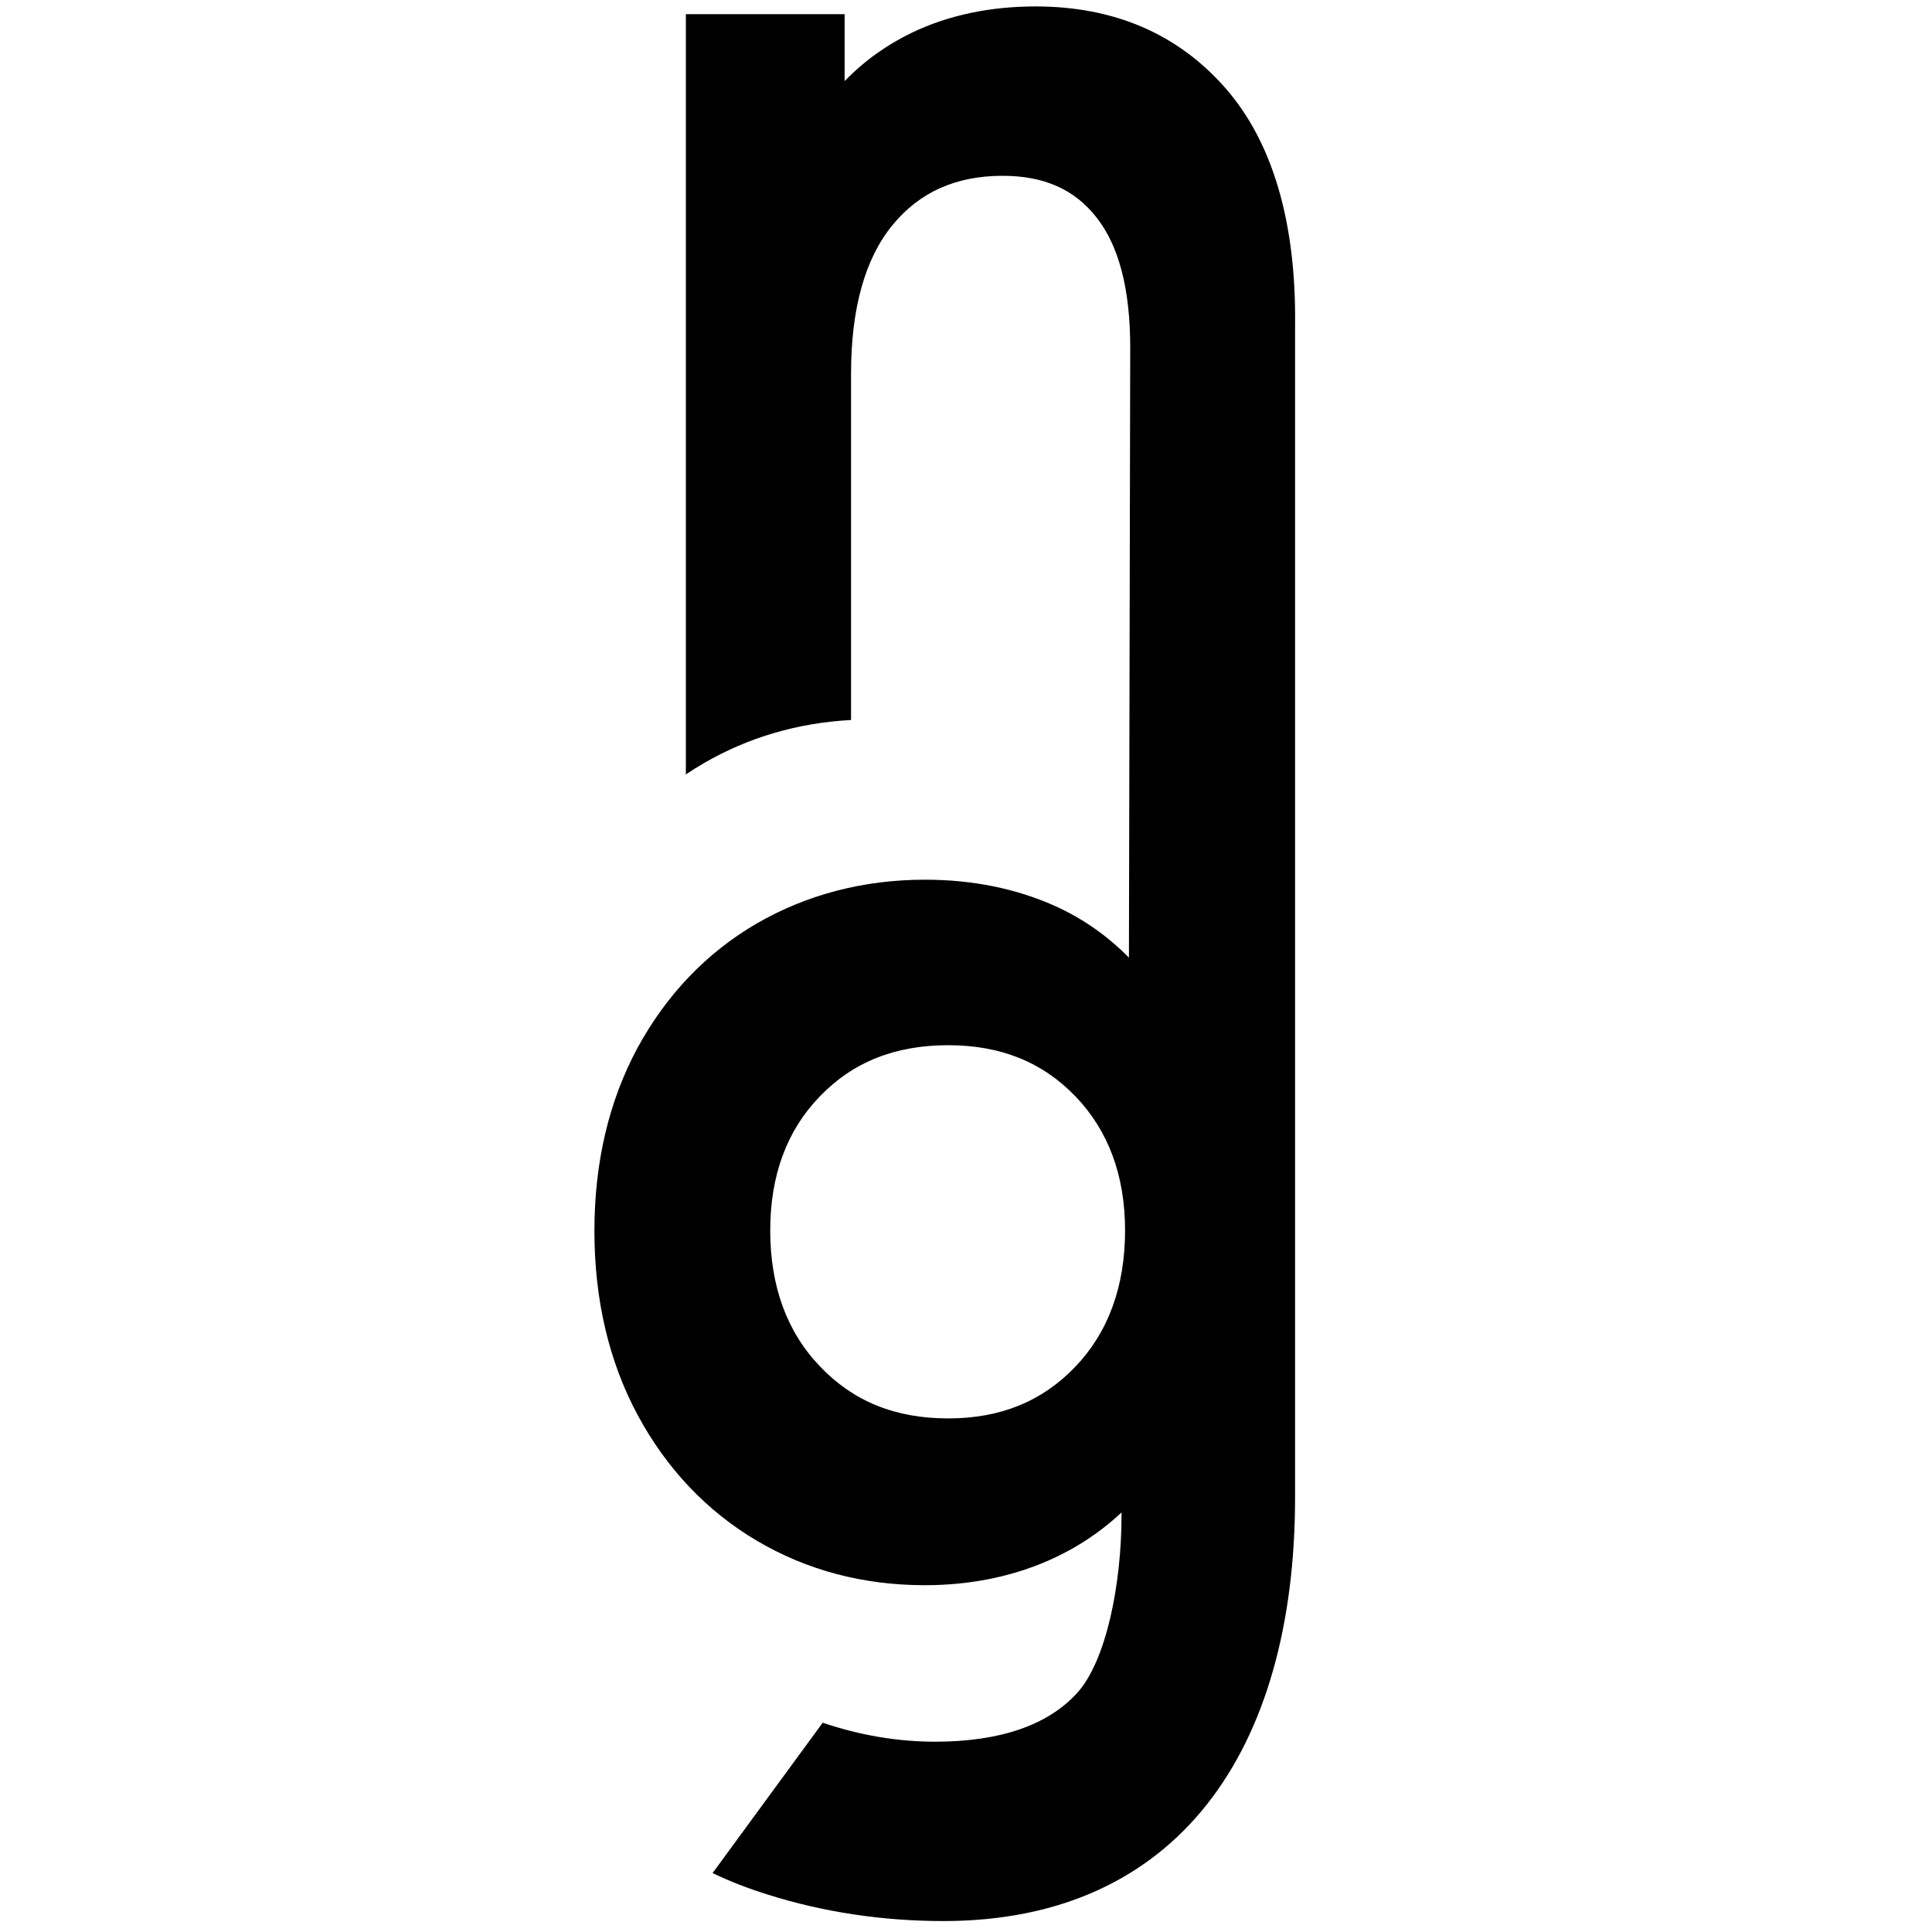
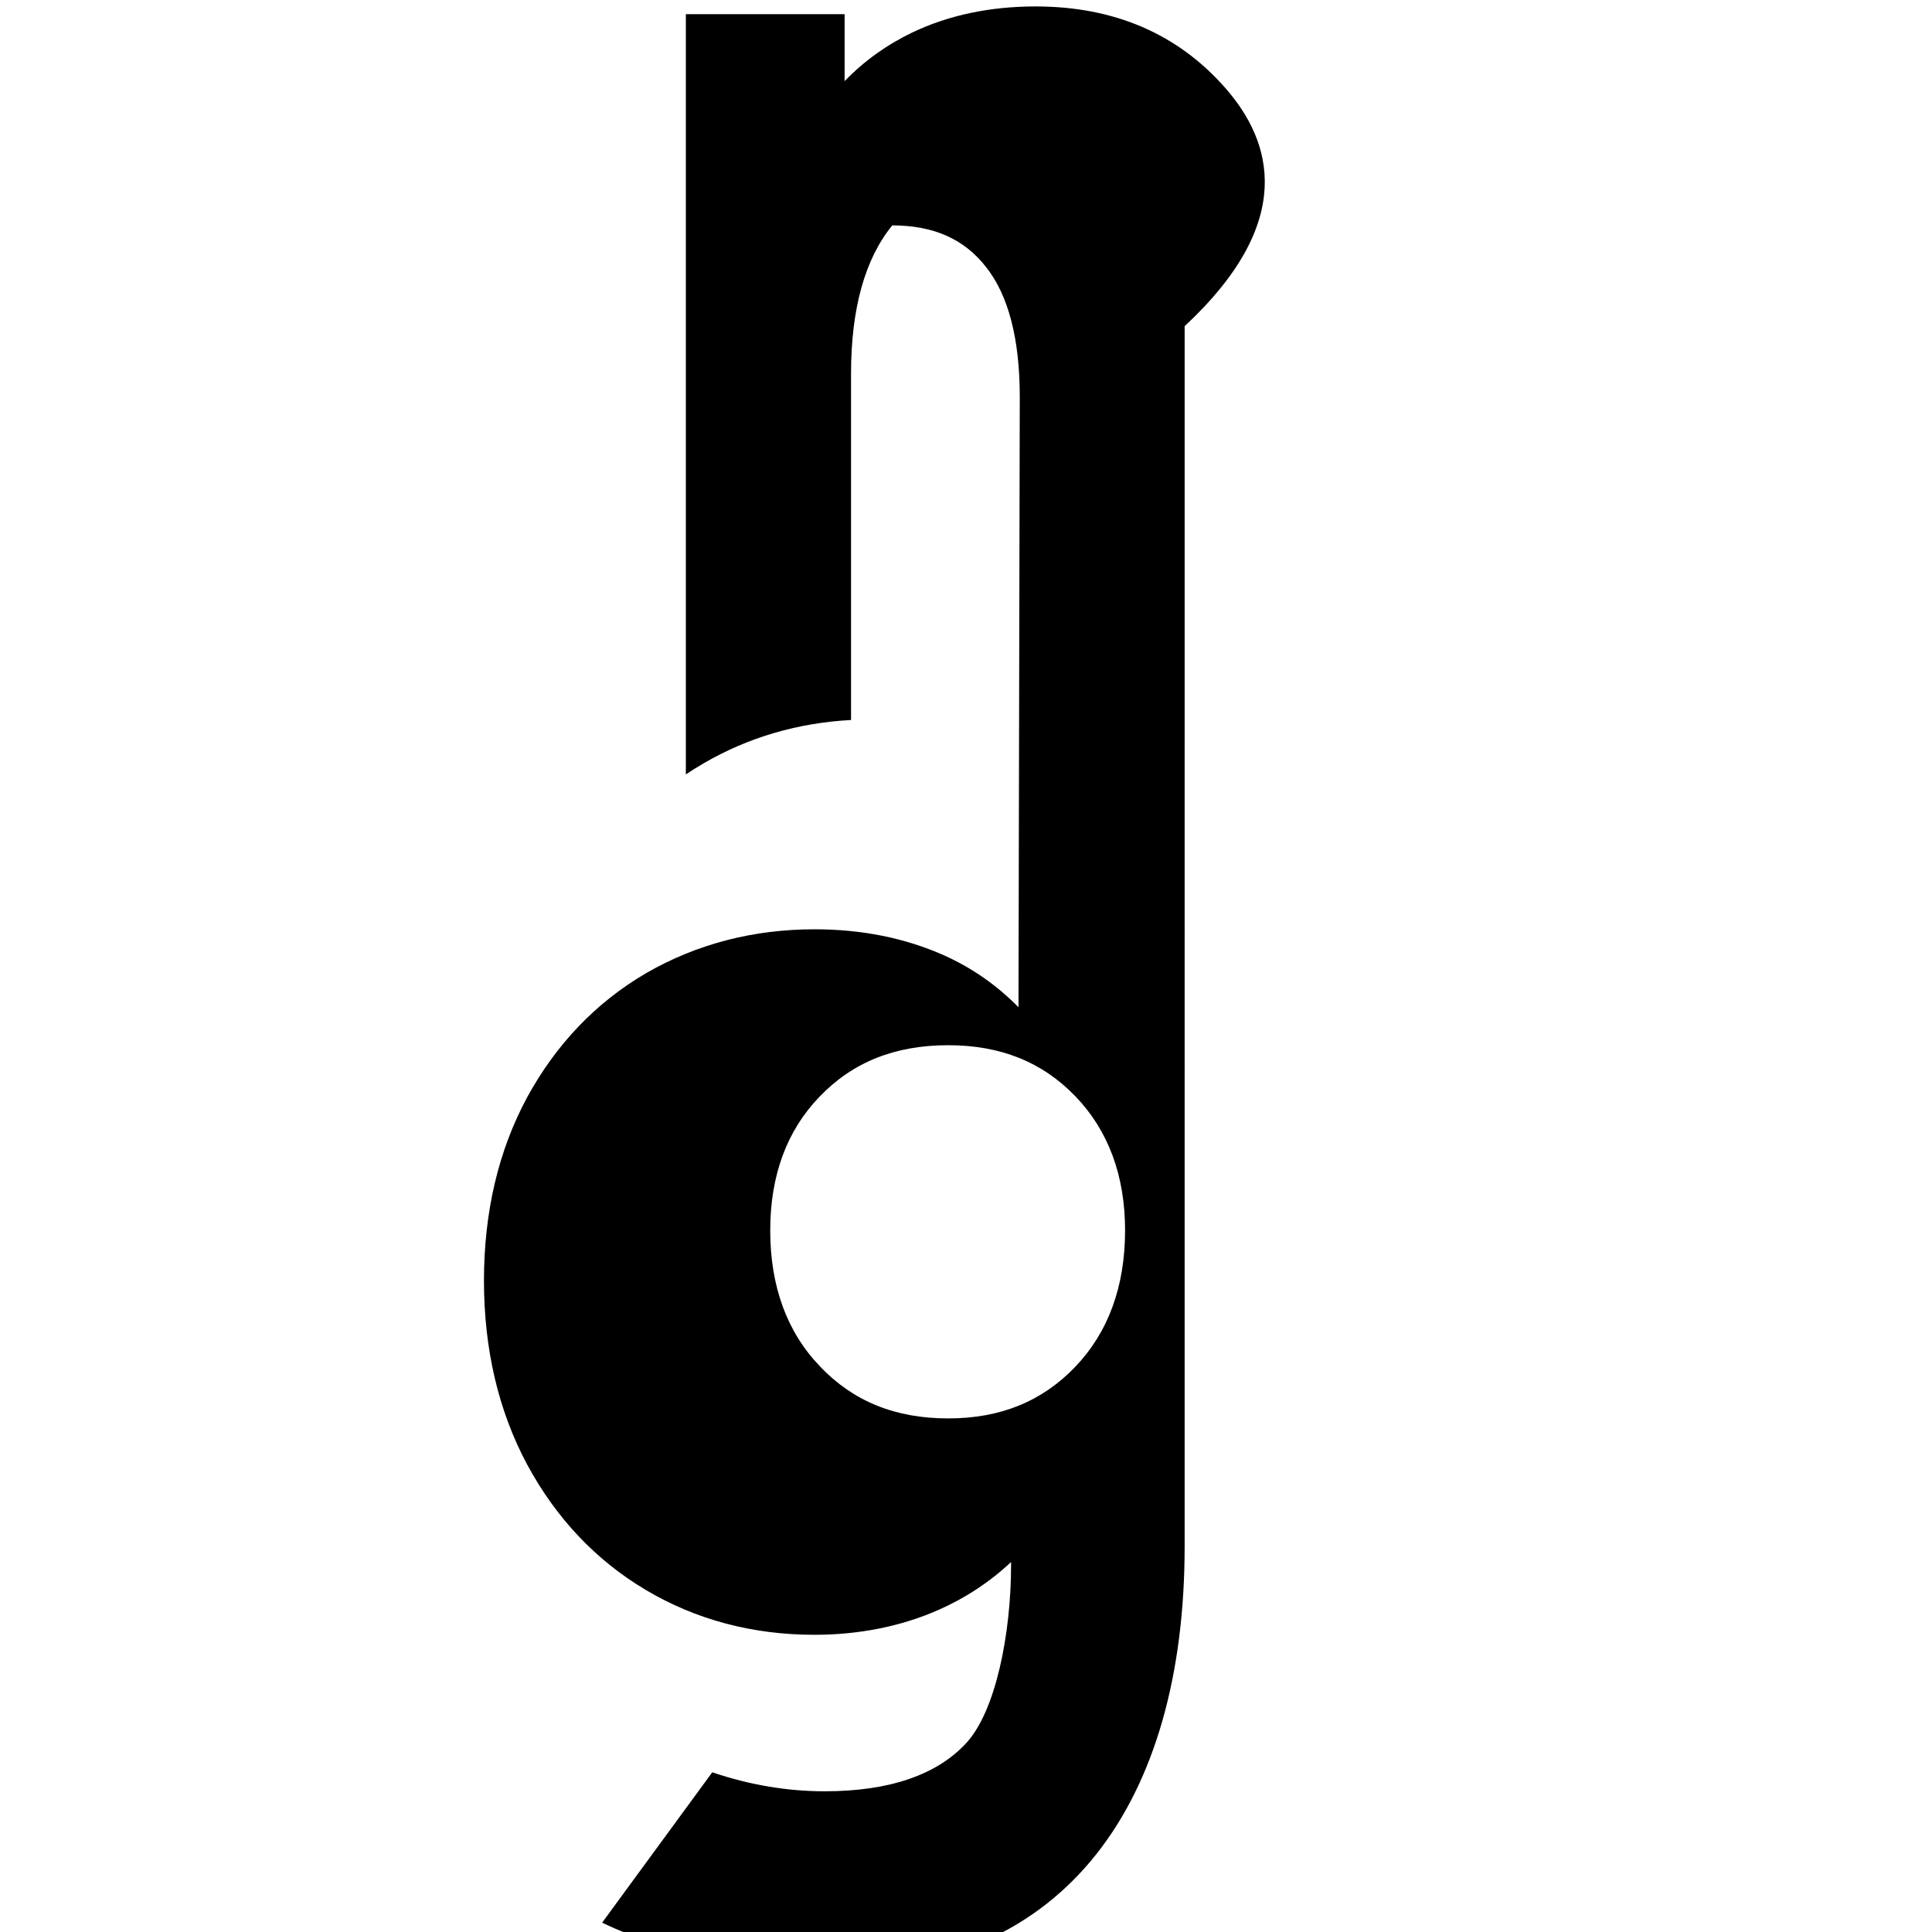
<svg xmlns="http://www.w3.org/2000/svg" version="1.1" id="Warstwa_5" x="0px" y="0px" viewBox="0 0 600 600" style="enable-background:new 0 0 600 600;" xml:space="preserve">
  <g>
-     <path d="M380.6,27.4L380.6,27.4C365.8,10.5,346,2,321.6,2c-14.1,0-27,2.7-38.3,8.1c-7.9,3.8-14.9,8.8-21,15.1V4.4h-49.3v236.1   c1.8-1.2,3.7-2.4,5.6-3.5c13.8-8,29.1-12.5,45.7-13.4V116c0-20.1,4.3-35.6,12.8-46c8.4-10.3,19.7-15.4,34.3-15.4   c12.8,0,22.3,4.2,29.1,12.9c7,8.8,10.5,22.4,10.5,40.4l-0.4,189.5c-6.7-6.8-14.4-12.2-23.1-16.1c-12.1-5.4-25.6-8.1-40.2-8.1   c-19.1,0-36.7,4.6-52.3,13.6c-15.6,9.1-28,22.1-37,38.6c-8.9,16.5-13.4,35.6-13.4,56.9c0,21.3,4.5,40.5,13.4,57.1   c9,16.7,21.4,29.8,36.9,39c15.5,9.2,33.1,13.9,52.3,13.9c13.9,0,26.9-2.6,38.5-7.7c8.4-3.7,16-8.7,22.6-14.9v0.9   c0,21.2-4.7,45.3-13.9,55.3c-9.1,9.9-23.9,15-44,15c-11.7,0-23.4-2-34.9-5.9l-34.2,46.7c5.4,2.6,11.1,4.8,17.2,6.7   c17.1,5.4,35.5,8.2,54.5,8.2c72.5,0,109.2-52.6,109.2-131.7V229.9v-16.4V101.3C402.6,69,395.2,44.1,380.6,27.4z M334,424.4   c-10.3,10.8-23.3,16.1-39.5,16.1c-16.5,0-29.5-5.3-39.8-16.1c-10.3-10.7-15.5-24.9-15.5-42.3c0-17.1,5.2-31.1,15.4-41.6   c10.3-10.7,23.4-15.9,39.9-15.9c16.2,0,29.2,5.2,39.5,15.9c10.2,10.6,15.4,24.6,15.4,41.6C349.4,399.5,344.2,413.7,334,424.4z" />
+     <path d="M380.6,27.4L380.6,27.4C365.8,10.5,346,2,321.6,2c-14.1,0-27,2.7-38.3,8.1c-7.9,3.8-14.9,8.8-21,15.1V4.4h-49.3v236.1   c1.8-1.2,3.7-2.4,5.6-3.5c13.8-8,29.1-12.5,45.7-13.4V116c0-20.1,4.3-35.6,12.8-46c12.8,0,22.3,4.2,29.1,12.9c7,8.8,10.5,22.4,10.5,40.4l-0.4,189.5c-6.7-6.8-14.4-12.2-23.1-16.1c-12.1-5.4-25.6-8.1-40.2-8.1   c-19.1,0-36.7,4.6-52.3,13.6c-15.6,9.1-28,22.1-37,38.6c-8.9,16.5-13.4,35.6-13.4,56.9c0,21.3,4.5,40.5,13.4,57.1   c9,16.7,21.4,29.8,36.9,39c15.5,9.2,33.1,13.9,52.3,13.9c13.9,0,26.9-2.6,38.5-7.7c8.4-3.7,16-8.7,22.6-14.9v0.9   c0,21.2-4.7,45.3-13.9,55.3c-9.1,9.9-23.9,15-44,15c-11.7,0-23.4-2-34.9-5.9l-34.2,46.7c5.4,2.6,11.1,4.8,17.2,6.7   c17.1,5.4,35.5,8.2,54.5,8.2c72.5,0,109.2-52.6,109.2-131.7V229.9v-16.4V101.3C402.6,69,395.2,44.1,380.6,27.4z M334,424.4   c-10.3,10.8-23.3,16.1-39.5,16.1c-16.5,0-29.5-5.3-39.8-16.1c-10.3-10.7-15.5-24.9-15.5-42.3c0-17.1,5.2-31.1,15.4-41.6   c10.3-10.7,23.4-15.9,39.9-15.9c16.2,0,29.2,5.2,39.5,15.9c10.2,10.6,15.4,24.6,15.4,41.6C349.4,399.5,344.2,413.7,334,424.4z" />
  </g>
</svg>